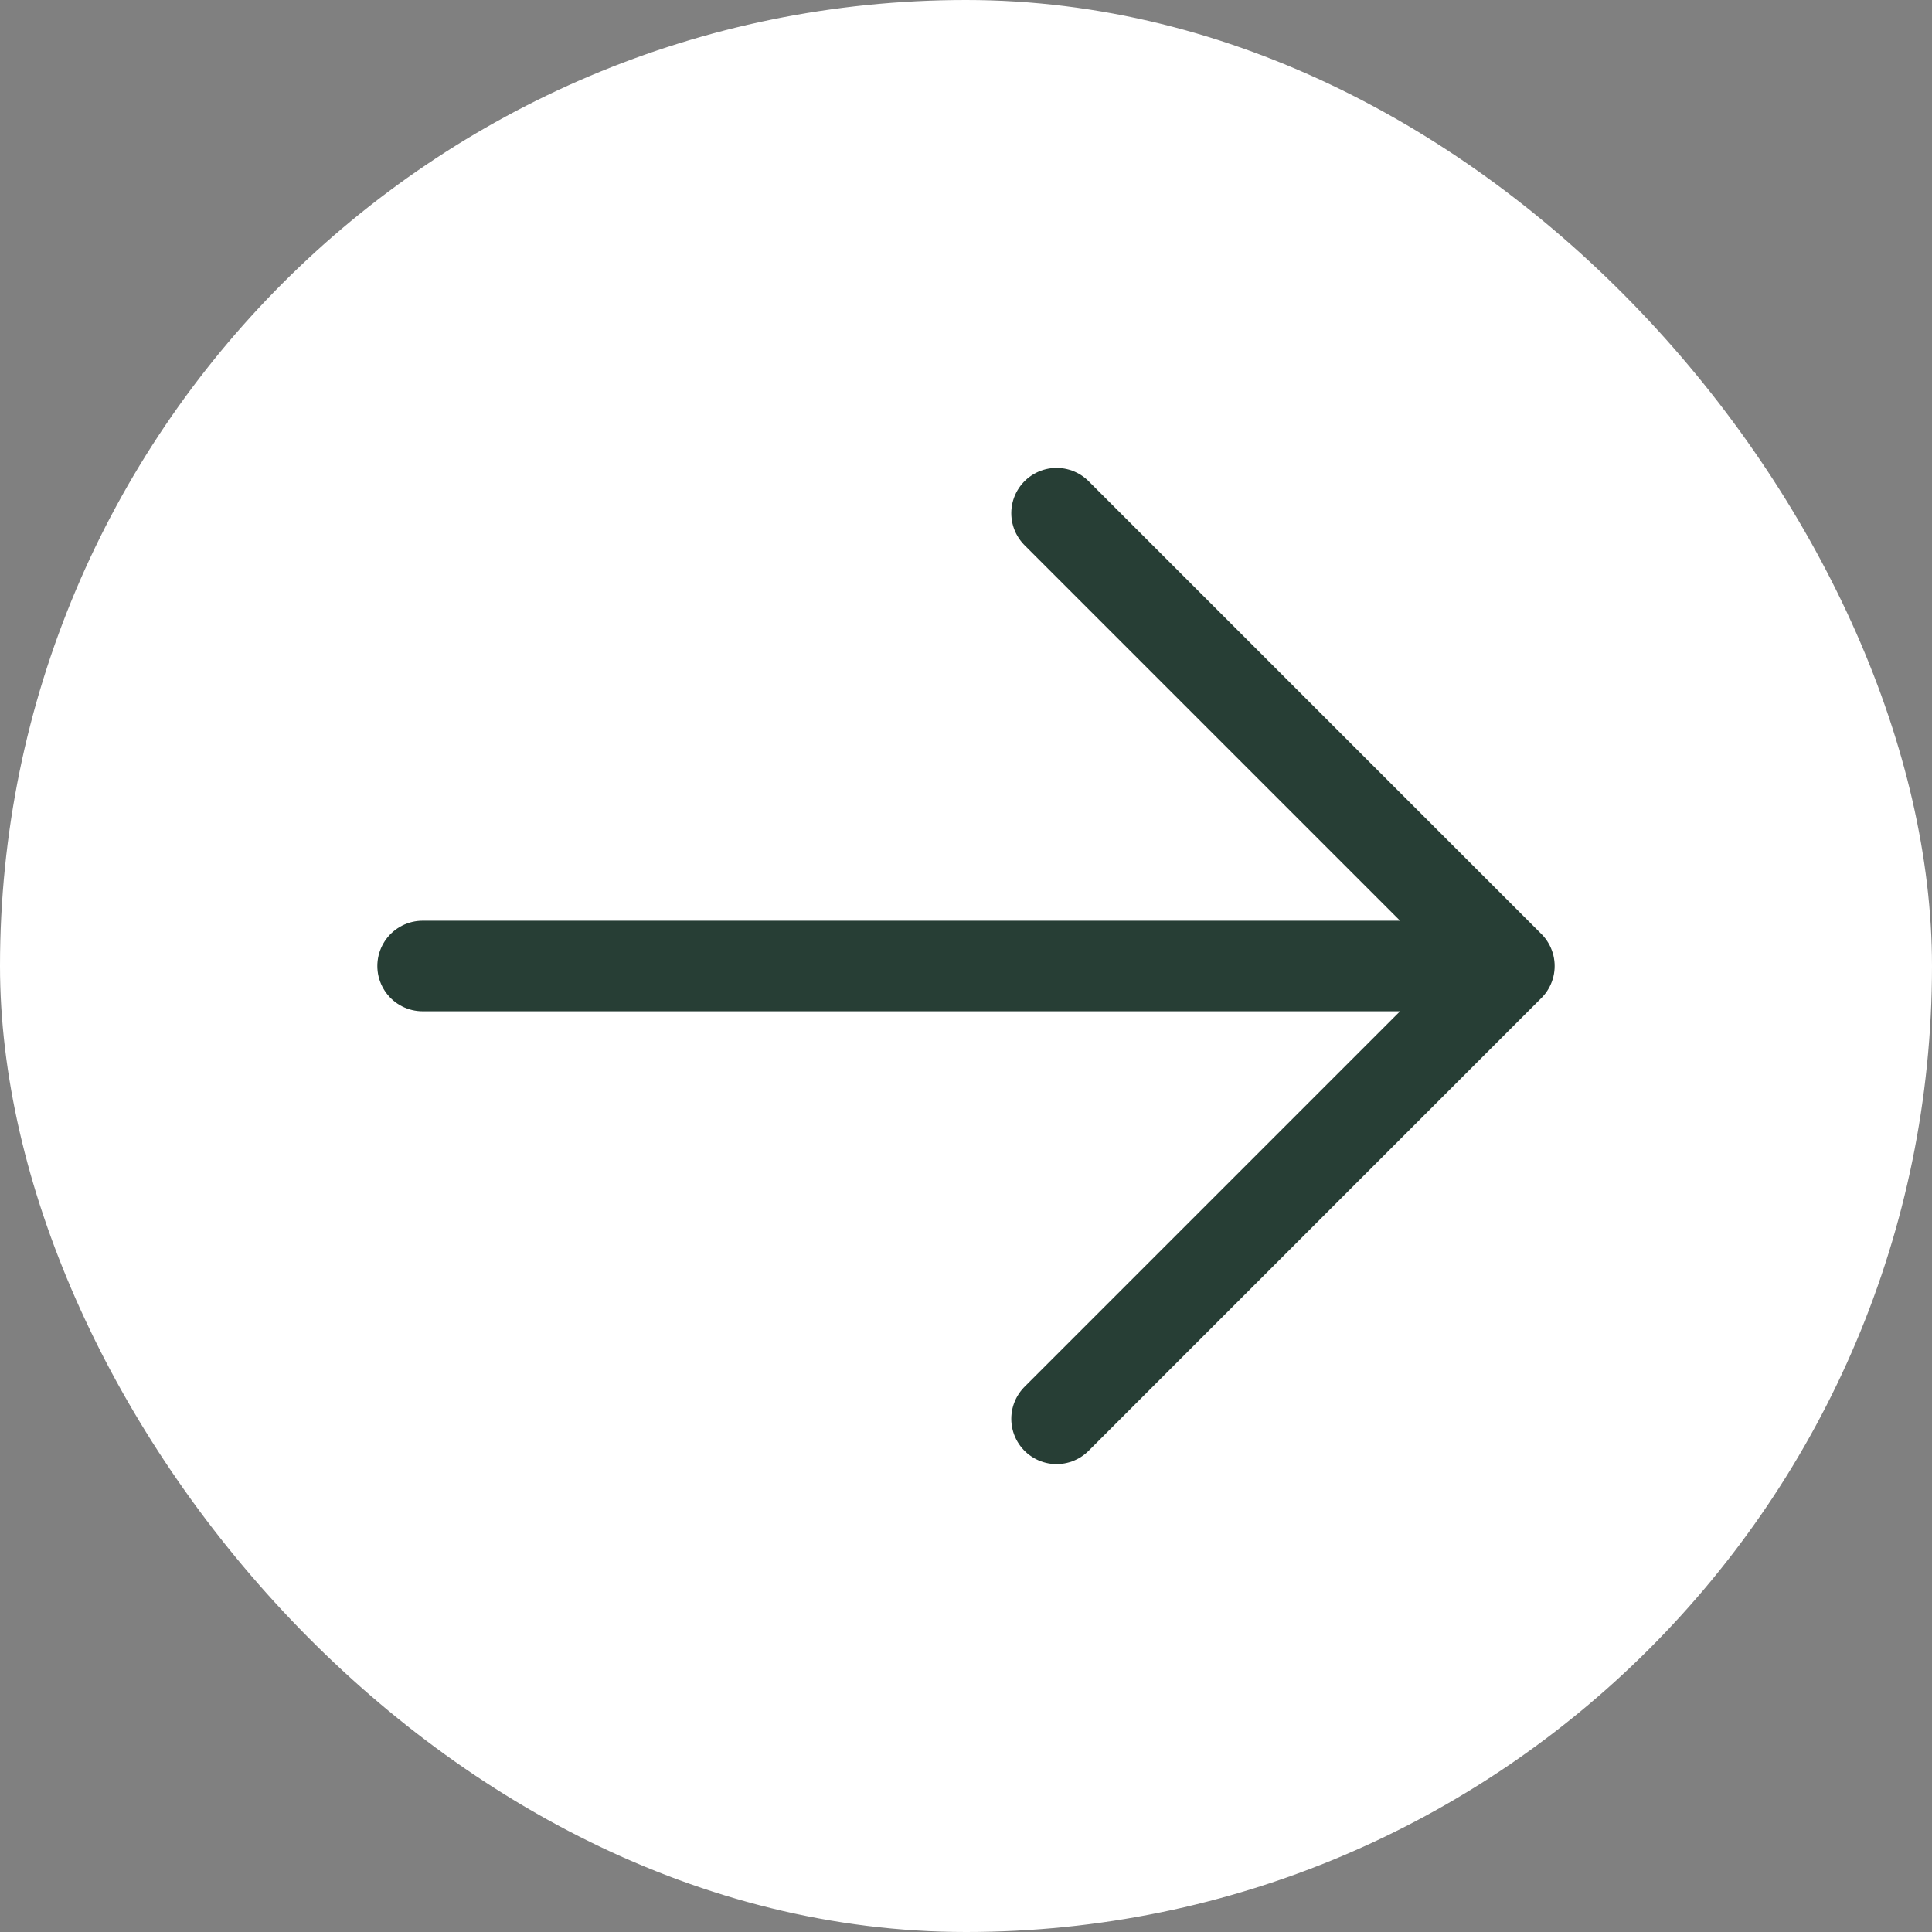
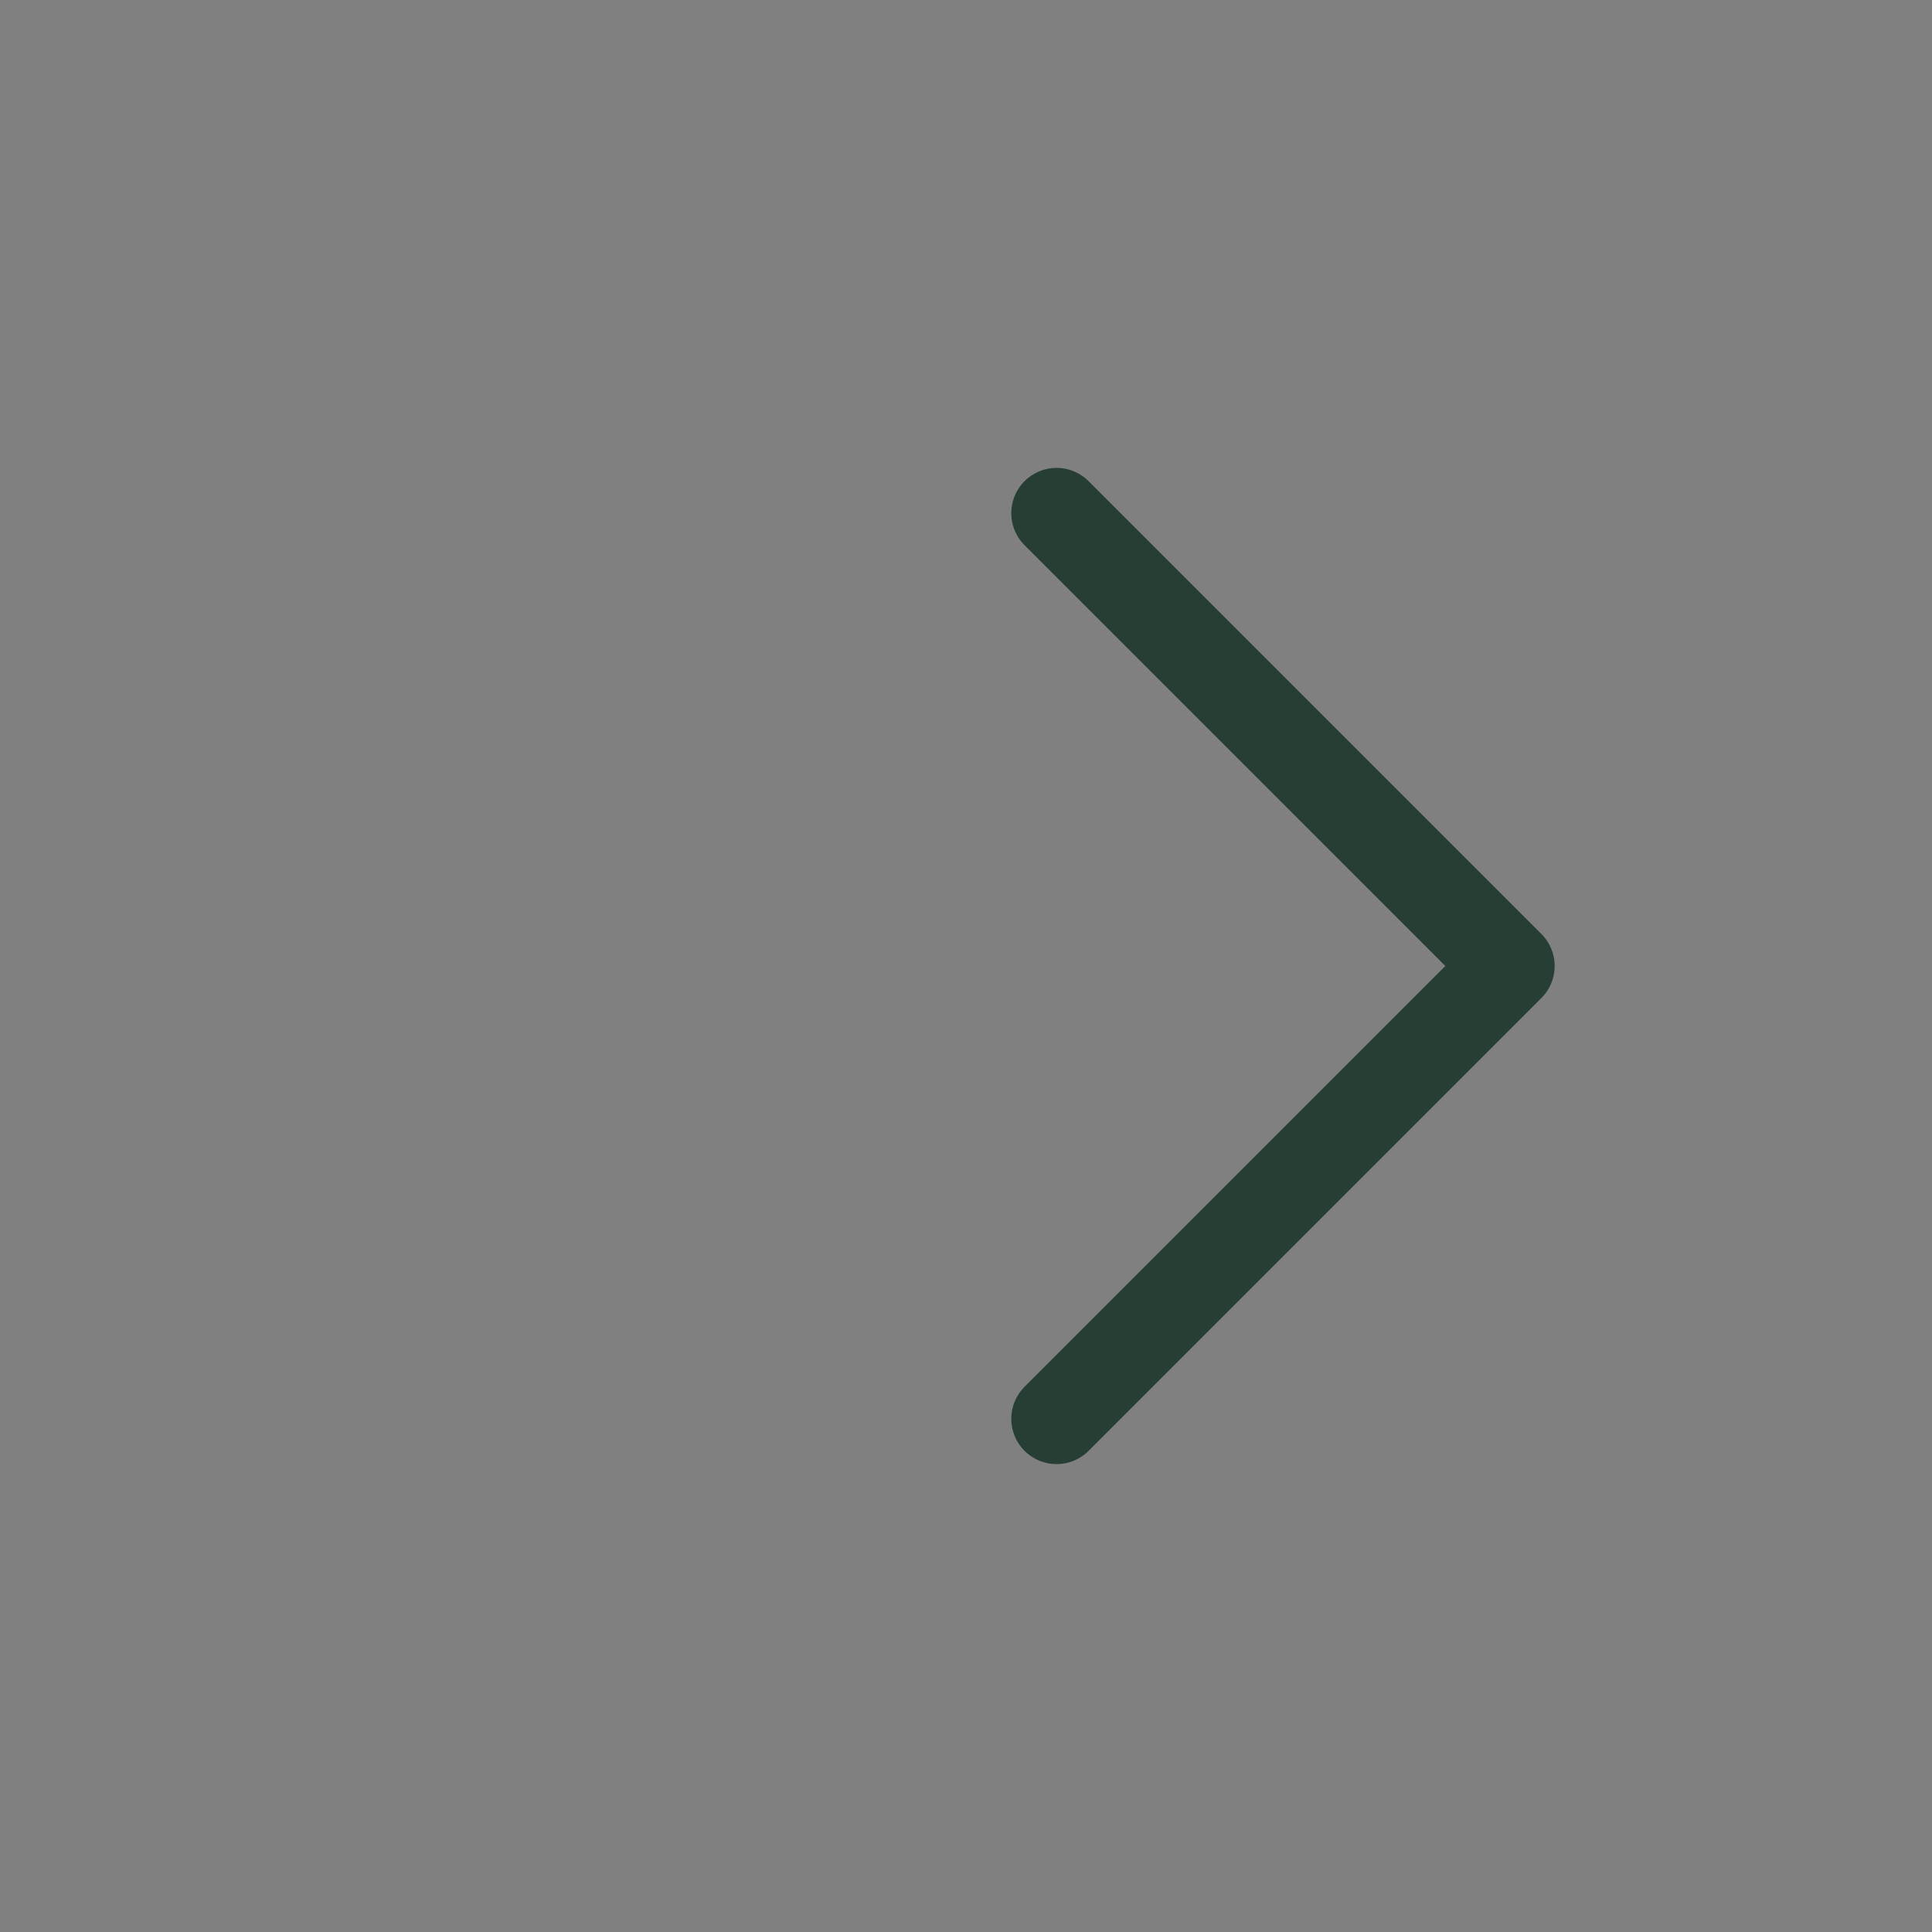
<svg xmlns="http://www.w3.org/2000/svg" width="32" height="32" fill="none">
  <rect width="100%" height="100%" fill="#808080" stroke="none" />
-   <rect width="32" height="32" fill="#fff" rx="16" />
-   <path stroke="#273E35" stroke-linecap="round" stroke-linejoin="round" stroke-width="1.5" d="M17.5 8.5 25 16m0 0-7.5 7.5M25 16H7" />
+   <path stroke="#273E35" stroke-linecap="round" stroke-linejoin="round" stroke-width="1.5" d="M17.5 8.5 25 16m0 0-7.5 7.5M25 16" />
</svg>